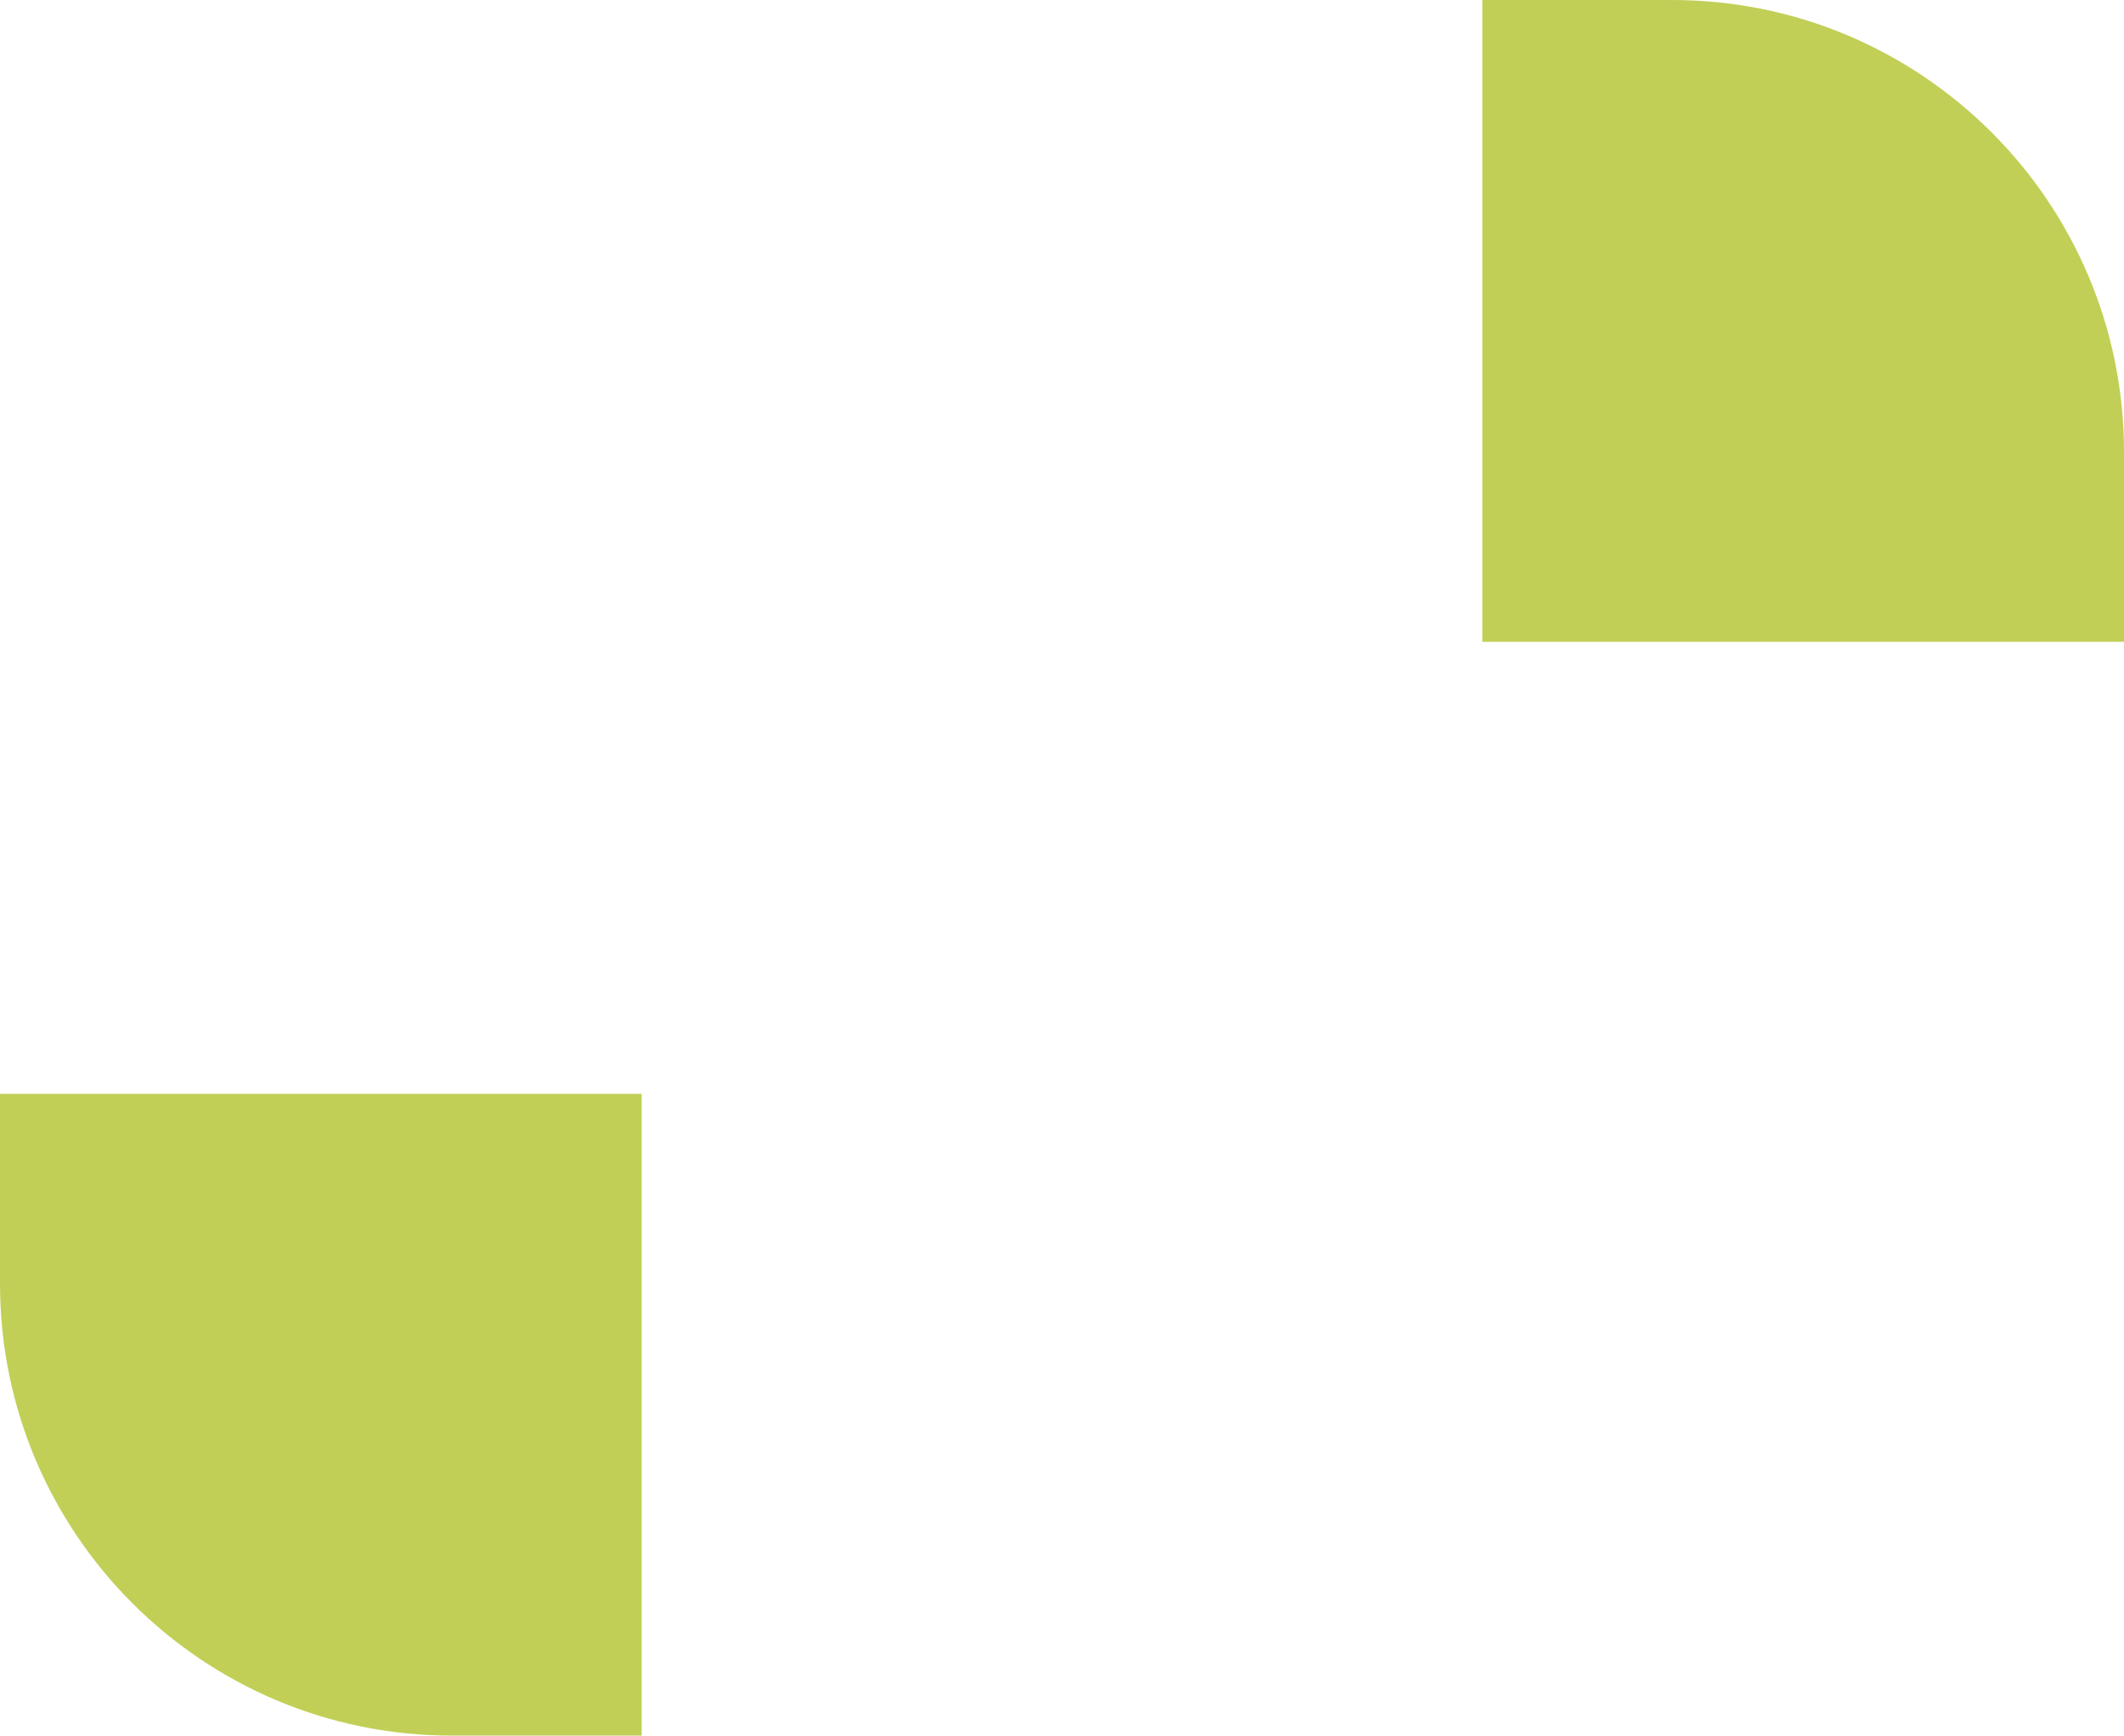
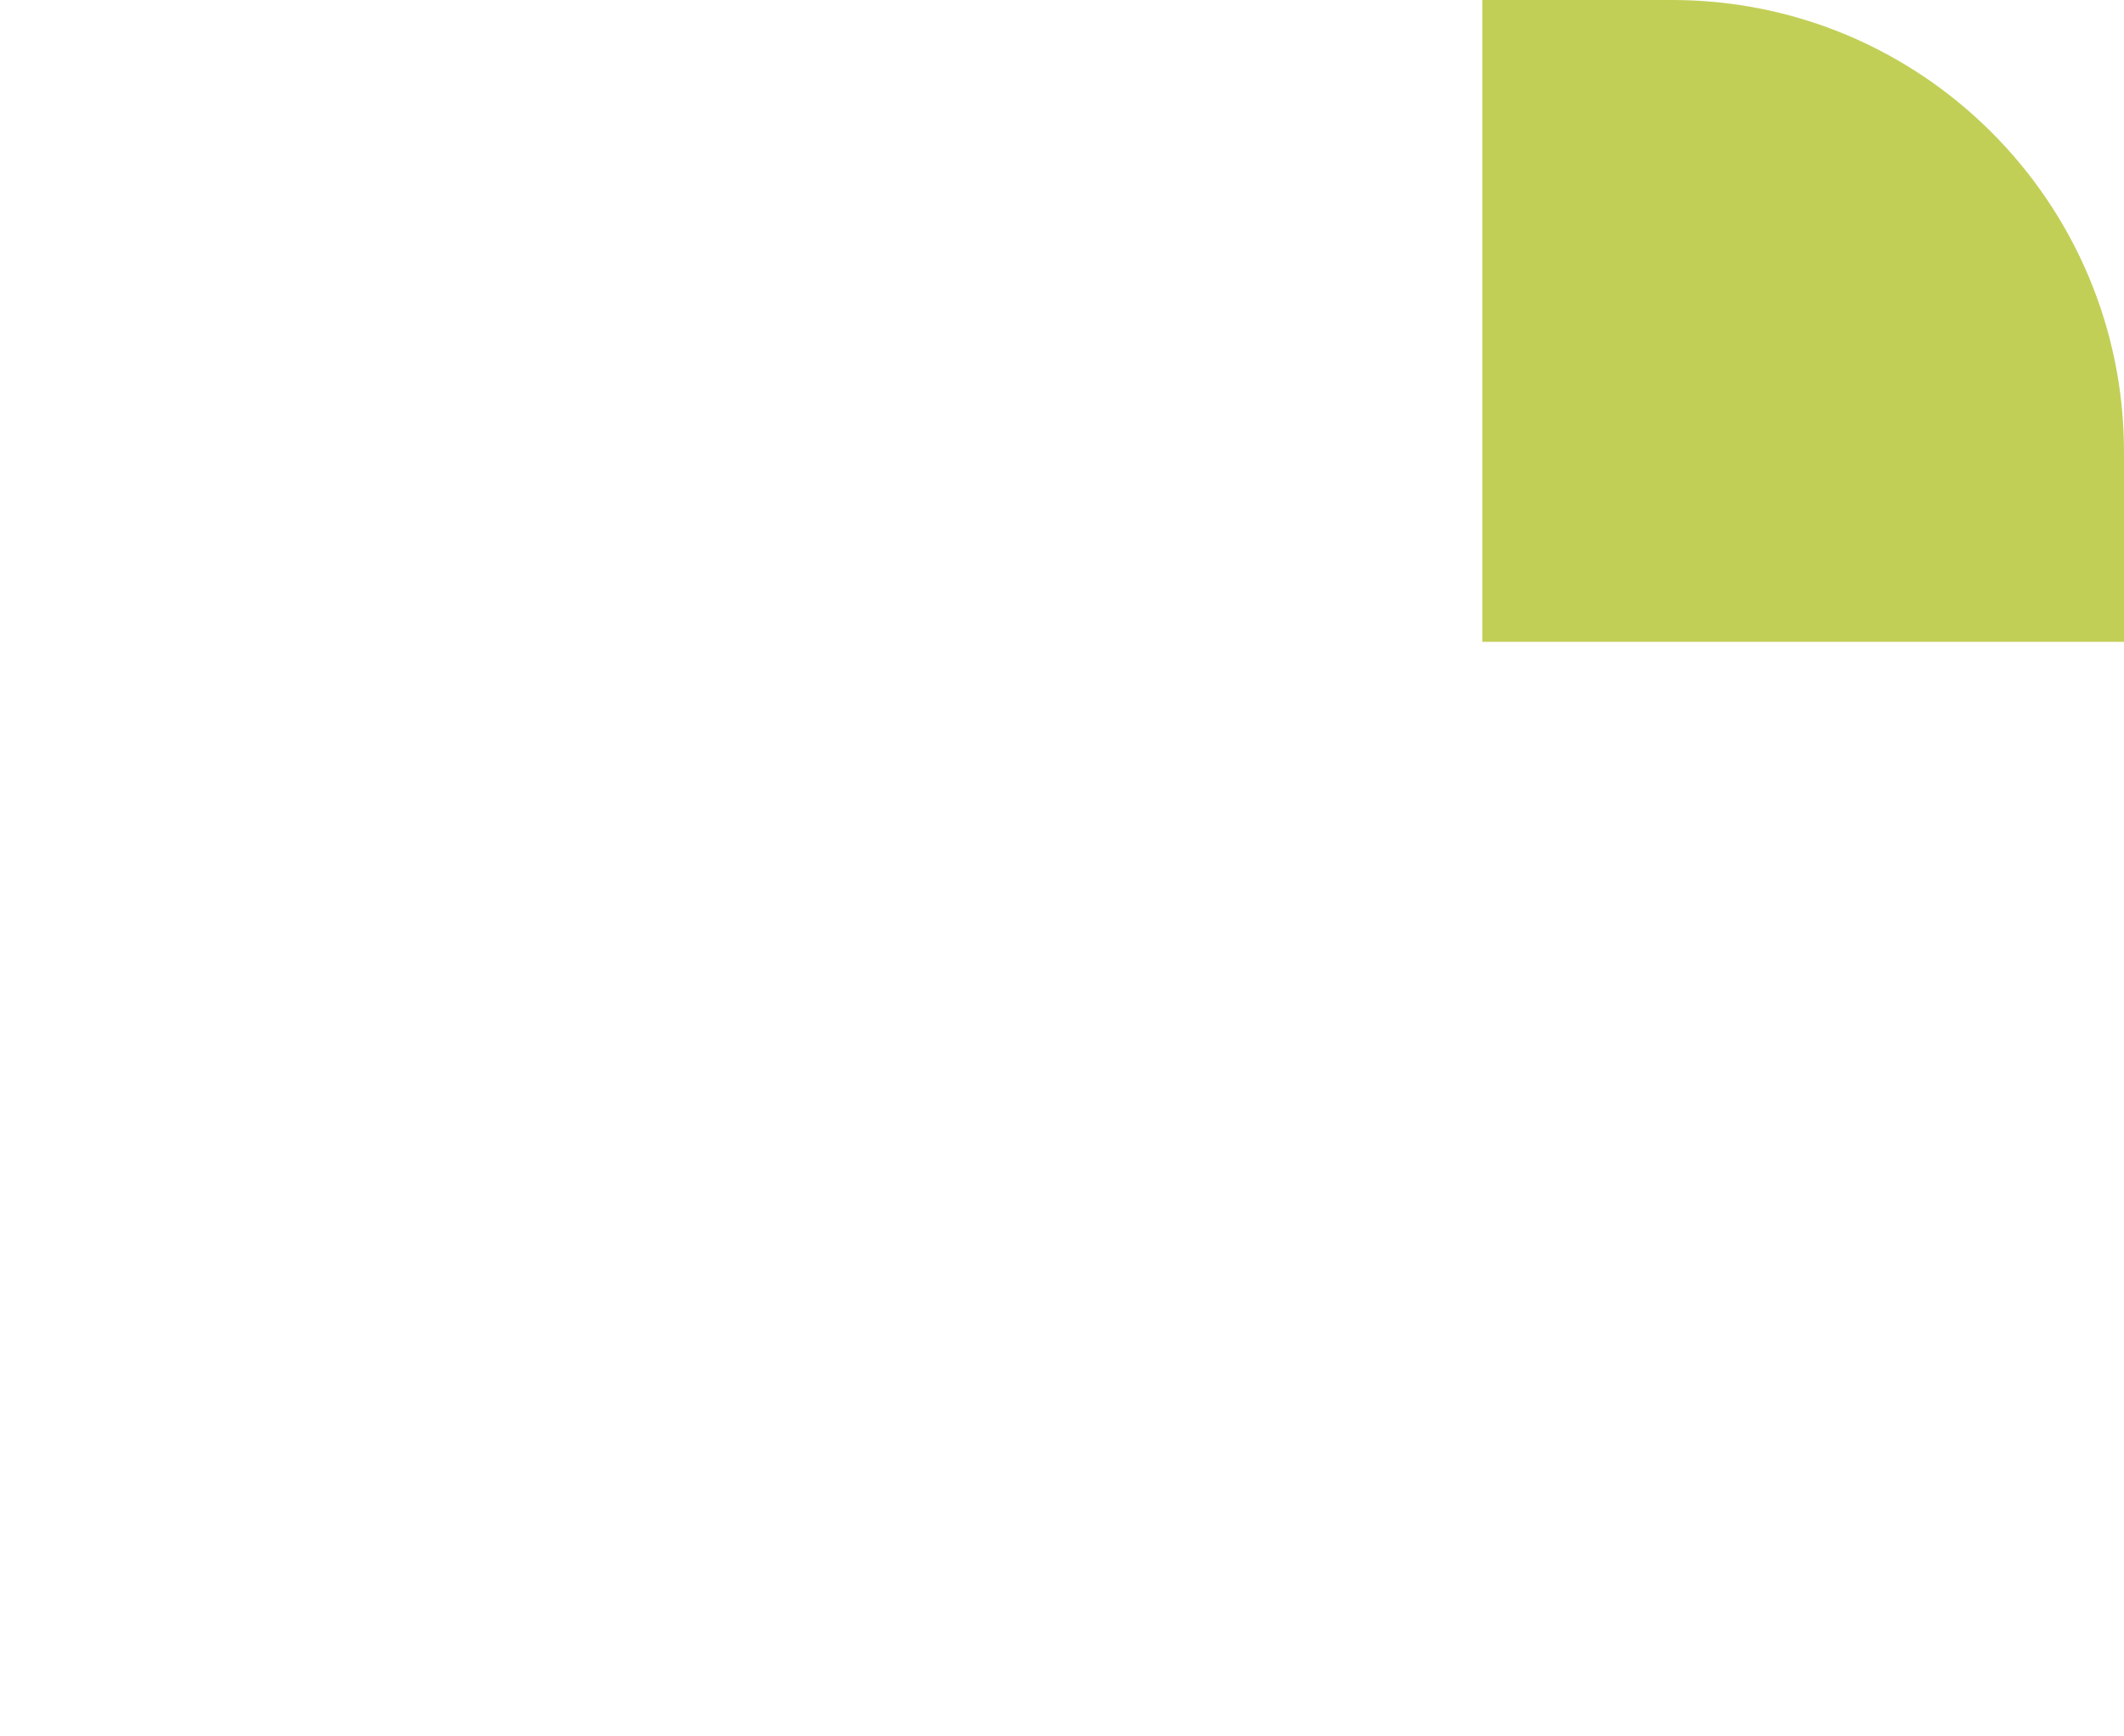
<svg xmlns="http://www.w3.org/2000/svg" width="470" height="384" viewBox="0 0 470 384" fill="none">
-   <path opacity="0.75" d="M328 0H370C425.228 0 470 44.772 470 100V142H328V0Z" fill="#ADBF1F" />
-   <path opacity="0.75" d="M0 242H142V384H100C44.772 384 0 339.228 0 284V242Z" fill="#ADBF1F" />
+   <path opacity="0.75" d="M328 0H370C425.228 0 470 44.772 470 100V142H328V0" fill="#ADBF1F" />
</svg>